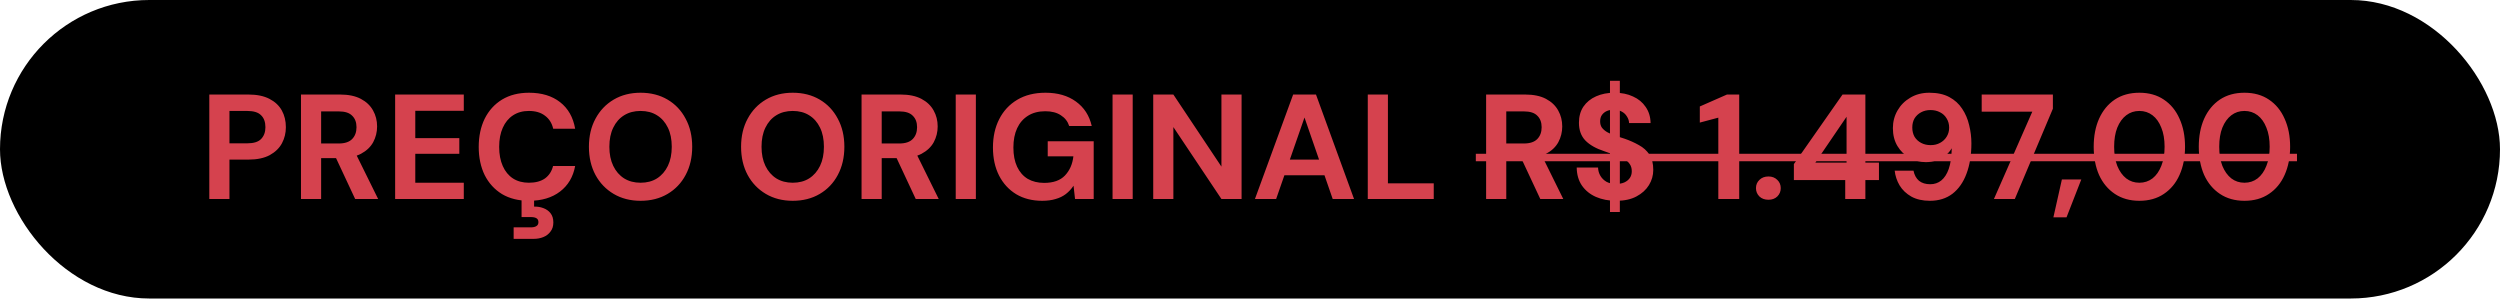
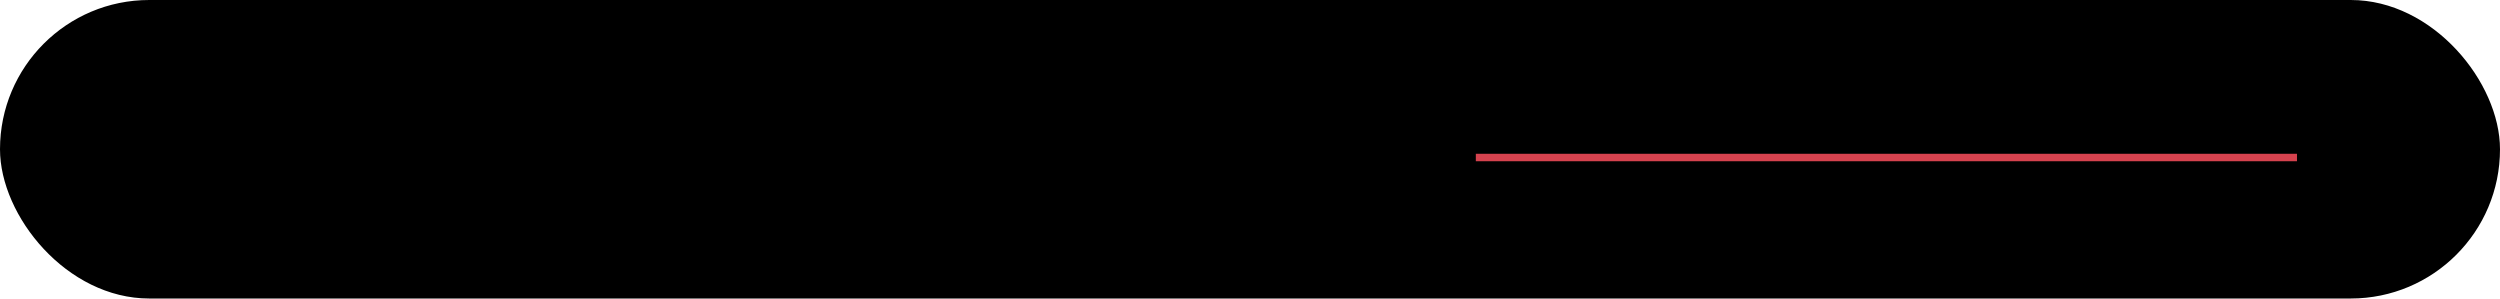
<svg xmlns="http://www.w3.org/2000/svg" width="201" height="24" viewBox="0 0 201 24" fill="none">
  <rect width="201" height="24" rx="12" fill="black" />
-   <path d="M16.828 16V7.6H19.972C20.652 7.6 21.216 7.716 21.664 7.948C22.112 8.18 22.444 8.492 22.66 8.884C22.876 9.276 22.984 9.724 22.984 10.228C22.984 10.692 22.88 11.12 22.672 11.512C22.464 11.904 22.136 12.224 21.688 12.472C21.24 12.712 20.668 12.832 19.972 12.832H18.448V16H16.828ZM18.448 11.524H19.876C20.396 11.524 20.768 11.408 20.992 11.176C21.224 10.936 21.34 10.62 21.34 10.228C21.34 9.812 21.224 9.492 20.992 9.268C20.768 9.036 20.396 8.92 19.876 8.92H18.448V11.524ZM24.199 16V7.6H27.331C28.011 7.6 28.571 7.716 29.011 7.948C29.451 8.18 29.779 8.492 29.995 8.884C30.211 9.268 30.319 9.696 30.319 10.168C30.319 10.616 30.215 11.036 30.007 11.428C29.799 11.812 29.471 12.124 29.023 12.364C28.583 12.596 28.015 12.712 27.319 12.712H25.819V16H24.199ZM28.555 16L26.827 12.304H28.579L30.403 16H28.555ZM25.819 11.536H27.235C27.723 11.536 28.083 11.416 28.315 11.176C28.547 10.936 28.663 10.62 28.663 10.228C28.663 9.836 28.547 9.528 28.315 9.304C28.091 9.072 27.731 8.956 27.235 8.956H25.819V11.536ZM31.769 16V7.6H37.289V8.908H33.389V11.104H36.929V12.364H33.389V14.692H37.289V16H31.769ZM42.533 16.144C41.694 16.144 40.969 15.964 40.361 15.604C39.761 15.236 39.297 14.728 38.969 14.08C38.65 13.424 38.489 12.668 38.489 11.812C38.489 10.956 38.65 10.2 38.969 9.544C39.297 8.888 39.761 8.376 40.361 8.008C40.969 7.64 41.694 7.456 42.533 7.456C43.55 7.456 44.382 7.708 45.029 8.212C45.678 8.716 46.081 9.428 46.242 10.348H44.477C44.373 9.9 44.154 9.552 43.818 9.304C43.489 9.048 43.057 8.92 42.522 8.92C42.026 8.92 41.597 9.04 41.237 9.28C40.886 9.512 40.614 9.844 40.422 10.276C40.23 10.7 40.133 11.212 40.133 11.812C40.133 12.404 40.23 12.916 40.422 13.348C40.614 13.78 40.886 14.112 41.237 14.344C41.597 14.576 42.026 14.692 42.522 14.692C43.057 14.692 43.489 14.576 43.818 14.344C44.145 14.104 44.361 13.772 44.465 13.348H46.242C46.081 14.22 45.678 14.904 45.029 15.4C44.382 15.896 43.55 16.144 42.533 16.144ZM41.297 19.204V18.28H42.678C42.877 18.28 43.029 18.244 43.133 18.172C43.237 18.108 43.289 18.004 43.289 17.86C43.289 17.716 43.237 17.612 43.133 17.548C43.029 17.484 42.877 17.452 42.678 17.452H41.934V15.952H42.941V16.612C43.206 16.604 43.453 16.644 43.685 16.732C43.925 16.82 44.117 16.956 44.261 17.14C44.413 17.332 44.489 17.58 44.489 17.884C44.489 18.18 44.413 18.424 44.261 18.616C44.117 18.816 43.925 18.964 43.685 19.06C43.453 19.156 43.197 19.204 42.917 19.204H41.297ZM51.501 16.144C50.685 16.144 49.965 15.96 49.341 15.592C48.717 15.224 48.229 14.716 47.877 14.068C47.525 13.412 47.349 12.656 47.349 11.8C47.349 10.944 47.525 10.192 47.877 9.544C48.229 8.888 48.717 8.376 49.341 8.008C49.965 7.64 50.685 7.456 51.501 7.456C52.325 7.456 53.049 7.64 53.673 8.008C54.297 8.376 54.781 8.888 55.125 9.544C55.477 10.192 55.653 10.944 55.653 11.8C55.653 12.656 55.477 13.412 55.125 14.068C54.781 14.716 54.297 15.224 53.673 15.592C53.049 15.96 52.325 16.144 51.501 16.144ZM51.501 14.692C52.013 14.692 52.453 14.576 52.821 14.344C53.197 14.104 53.489 13.768 53.697 13.336C53.905 12.904 54.009 12.392 54.009 11.8C54.009 11.2 53.905 10.688 53.697 10.264C53.489 9.832 53.197 9.5 52.821 9.268C52.453 9.036 52.013 8.92 51.501 8.92C50.997 8.92 50.557 9.036 50.181 9.268C49.805 9.5 49.513 9.832 49.305 10.264C49.097 10.688 48.993 11.2 48.993 11.8C48.993 12.392 49.097 12.904 49.305 13.336C49.513 13.768 49.805 14.104 50.181 14.344C50.557 14.576 50.997 14.692 51.501 14.692ZM63.735 16.144C62.919 16.144 62.199 15.96 61.575 15.592C60.951 15.224 60.463 14.716 60.111 14.068C59.759 13.412 59.583 12.656 59.583 11.8C59.583 10.944 59.759 10.192 60.111 9.544C60.463 8.888 60.951 8.376 61.575 8.008C62.199 7.64 62.919 7.456 63.735 7.456C64.559 7.456 65.283 7.64 65.907 8.008C66.531 8.376 67.015 8.888 67.359 9.544C67.711 10.192 67.887 10.944 67.887 11.8C67.887 12.656 67.711 13.412 67.359 14.068C67.015 14.716 66.531 15.224 65.907 15.592C65.283 15.96 64.559 16.144 63.735 16.144ZM63.735 14.692C64.247 14.692 64.687 14.576 65.055 14.344C65.431 14.104 65.723 13.768 65.931 13.336C66.139 12.904 66.243 12.392 66.243 11.8C66.243 11.2 66.139 10.688 65.931 10.264C65.723 9.832 65.431 9.5 65.055 9.268C64.687 9.036 64.247 8.92 63.735 8.92C63.231 8.92 62.791 9.036 62.415 9.268C62.039 9.5 61.747 9.832 61.539 10.264C61.331 10.688 61.227 11.2 61.227 11.8C61.227 12.392 61.331 12.904 61.539 13.336C61.747 13.768 62.039 14.104 62.415 14.344C62.791 14.576 63.231 14.692 63.735 14.692ZM69.269 16V7.6H72.401C73.081 7.6 73.641 7.716 74.081 7.948C74.521 8.18 74.849 8.492 75.065 8.884C75.281 9.268 75.389 9.696 75.389 10.168C75.389 10.616 75.285 11.036 75.077 11.428C74.869 11.812 74.541 12.124 74.093 12.364C73.653 12.596 73.085 12.712 72.389 12.712H70.889V16H69.269ZM73.625 16L71.897 12.304H73.649L75.473 16H73.625ZM70.889 11.536H72.305C72.793 11.536 73.153 11.416 73.385 11.176C73.617 10.936 73.733 10.62 73.733 10.228C73.733 9.836 73.617 9.528 73.385 9.304C73.161 9.072 72.801 8.956 72.305 8.956H70.889V11.536ZM76.84 16V7.6H78.46V16H76.84ZM83.793 16.144C82.993 16.144 82.297 15.968 81.705 15.616C81.113 15.256 80.653 14.756 80.325 14.116C79.997 13.468 79.833 12.716 79.833 11.86C79.833 10.996 80.001 10.236 80.337 9.58C80.673 8.916 81.157 8.396 81.789 8.02C82.421 7.644 83.177 7.456 84.057 7.456C85.041 7.456 85.857 7.692 86.505 8.164C87.161 8.636 87.585 9.292 87.777 10.132H85.965C85.845 9.764 85.621 9.476 85.293 9.268C84.973 9.052 84.557 8.944 84.045 8.944C83.501 8.944 83.037 9.064 82.653 9.304C82.269 9.544 81.977 9.88 81.777 10.312C81.577 10.744 81.477 11.26 81.477 11.86C81.477 12.468 81.577 12.984 81.777 13.408C81.977 13.832 82.261 14.156 82.629 14.38C83.005 14.596 83.445 14.704 83.949 14.704C84.685 14.704 85.241 14.508 85.617 14.116C86.001 13.716 86.229 13.2 86.301 12.568H84.237V11.356H87.933V16H86.433L86.313 14.932C86.137 15.196 85.929 15.42 85.689 15.604C85.457 15.78 85.185 15.912 84.873 16C84.561 16.096 84.201 16.144 83.793 16.144ZM89.449 16V7.6H91.069V16H89.449ZM92.719 16V7.6H94.339L98.203 13.396V7.6H99.823V16H98.203L94.339 10.216V16H92.719ZM100.897 16L103.969 7.6H105.805L108.865 16H107.149L104.881 9.448L102.601 16H100.897ZM102.253 14.092L102.685 12.832H106.957L107.377 14.092H102.253ZM109.969 16V7.6H111.589V14.74H115.273V16H109.969ZM119.484 16V7.6H122.616C123.296 7.6 123.856 7.716 124.296 7.948C124.736 8.18 125.064 8.492 125.28 8.884C125.496 9.268 125.604 9.696 125.604 10.168C125.604 10.616 125.5 11.036 125.292 11.428C125.084 11.812 124.756 12.124 124.308 12.364C123.868 12.596 123.3 12.712 122.604 12.712H121.104V16H119.484ZM123.84 16L122.112 12.304H123.864L125.688 16H123.84ZM121.104 11.536H122.52C123.008 11.536 123.368 11.416 123.6 11.176C123.832 10.936 123.948 10.62 123.948 10.228C123.948 9.836 123.832 9.528 123.6 9.304C123.376 9.072 123.016 8.956 122.52 8.956H121.104V11.536ZM129.443 17.044V6.496H130.235V17.044H129.443ZM129.947 16.144C129.339 16.144 128.795 16.04 128.315 15.832C127.843 15.624 127.467 15.32 127.187 14.92C126.915 14.52 126.775 14.036 126.767 13.468H128.483C128.491 13.716 128.555 13.94 128.675 14.14C128.795 14.34 128.959 14.5 129.167 14.62C129.383 14.732 129.639 14.788 129.935 14.788C130.191 14.788 130.411 14.748 130.595 14.668C130.787 14.58 130.935 14.46 131.039 14.308C131.143 14.156 131.195 13.976 131.195 13.768C131.195 13.528 131.135 13.328 131.015 13.168C130.903 13.008 130.743 12.872 130.535 12.76C130.335 12.648 130.099 12.548 129.827 12.46C129.563 12.364 129.283 12.264 128.987 12.16C128.323 11.944 127.815 11.656 127.463 11.296C127.119 10.936 126.947 10.46 126.947 9.868C126.947 9.364 127.067 8.932 127.307 8.572C127.555 8.212 127.895 7.936 128.327 7.744C128.759 7.552 129.251 7.456 129.803 7.456C130.371 7.456 130.867 7.556 131.291 7.756C131.723 7.948 132.063 8.228 132.311 8.596C132.567 8.964 132.699 9.396 132.707 9.892H130.979C130.971 9.708 130.915 9.536 130.811 9.376C130.715 9.208 130.579 9.076 130.403 8.98C130.227 8.876 130.019 8.824 129.779 8.824C129.571 8.816 129.379 8.848 129.203 8.92C129.035 8.992 128.899 9.1 128.795 9.244C128.699 9.38 128.651 9.552 128.651 9.76C128.651 9.96 128.699 10.128 128.795 10.264C128.899 10.4 129.039 10.52 129.215 10.624C129.391 10.72 129.599 10.812 129.839 10.9C130.079 10.98 130.339 11.064 130.619 11.152C131.035 11.296 131.419 11.468 131.771 11.668C132.123 11.86 132.403 12.112 132.611 12.424C132.819 12.736 132.923 13.148 132.923 13.66C132.923 14.1 132.807 14.508 132.575 14.884C132.343 15.26 132.007 15.564 131.567 15.796C131.135 16.028 130.595 16.144 129.947 16.144ZM138.153 16V9.46L136.665 9.856V8.56L138.849 7.6H139.833V16H138.153ZM142.188 16.06C141.884 16.06 141.64 15.972 141.456 15.796C141.272 15.612 141.18 15.388 141.18 15.124C141.18 14.86 141.272 14.64 141.456 14.464C141.64 14.28 141.884 14.188 142.188 14.188C142.476 14.188 142.712 14.28 142.896 14.464C143.08 14.64 143.172 14.86 143.172 15.124C143.172 15.388 143.08 15.612 142.896 15.796C142.712 15.972 142.476 16.06 142.188 16.06ZM148.356 16V14.476H144.228V13.192L148.14 7.6H149.976V13.072H151.068V14.476H149.976V16H148.356ZM145.956 13.072H148.464V9.388L145.956 13.072ZM155.164 16.144C154.58 16.144 154.084 16.032 153.676 15.808C153.268 15.576 152.952 15.276 152.728 14.908C152.512 14.54 152.38 14.144 152.332 13.72H153.844C153.916 14.072 154.064 14.344 154.288 14.536C154.52 14.72 154.82 14.812 155.188 14.812C155.532 14.812 155.828 14.712 156.076 14.512C156.332 14.304 156.532 13.996 156.676 13.588C156.82 13.172 156.9 12.66 156.916 12.052C156.916 12.028 156.916 12.004 156.916 11.98C156.916 11.956 156.916 11.936 156.916 11.92C156.804 12.128 156.64 12.32 156.424 12.496C156.208 12.664 155.964 12.796 155.692 12.892C155.428 12.988 155.144 13.036 154.84 13.036C154.384 13.036 153.952 12.924 153.544 12.7C153.136 12.476 152.808 12.16 152.56 11.752C152.312 11.344 152.188 10.86 152.188 10.3C152.188 9.788 152.312 9.316 152.56 8.884C152.808 8.452 153.152 8.108 153.592 7.852C154.032 7.588 154.54 7.456 155.116 7.456C155.756 7.456 156.292 7.572 156.724 7.804C157.156 8.036 157.5 8.348 157.756 8.74C158.02 9.132 158.208 9.572 158.32 10.06C158.44 10.54 158.5 11.028 158.5 11.524C158.5 12.46 158.368 13.276 158.104 13.972C157.848 14.66 157.472 15.196 156.976 15.58C156.48 15.956 155.876 16.144 155.164 16.144ZM155.224 11.668C155.512 11.668 155.764 11.608 155.98 11.488C156.204 11.368 156.38 11.204 156.508 10.996C156.644 10.78 156.712 10.536 156.712 10.264C156.712 9.984 156.644 9.736 156.508 9.52C156.38 9.304 156.204 9.14 155.98 9.028C155.756 8.908 155.5 8.848 155.212 8.848C154.932 8.848 154.68 8.908 154.456 9.028C154.232 9.148 154.056 9.312 153.928 9.52C153.808 9.728 153.748 9.972 153.748 10.252C153.748 10.532 153.808 10.78 153.928 10.996C154.056 11.204 154.232 11.368 154.456 11.488C154.68 11.608 154.936 11.668 155.224 11.668ZM160.312 16L163.396 8.98H159.328V7.6H165.052V8.74L161.992 16H160.312ZM165.092 17.476L165.776 14.428H167.336L166.148 17.476H165.092ZM172.005 16.144C171.245 16.144 170.589 15.96 170.037 15.592C169.485 15.224 169.061 14.716 168.765 14.068C168.477 13.412 168.333 12.656 168.333 11.8C168.333 10.944 168.477 10.192 168.765 9.544C169.061 8.888 169.481 8.376 170.025 8.008C170.577 7.64 171.237 7.456 172.005 7.456C172.773 7.456 173.429 7.64 173.973 8.008C174.525 8.376 174.945 8.888 175.233 9.544C175.529 10.192 175.677 10.944 175.677 11.8C175.677 12.656 175.529 13.412 175.233 14.068C174.945 14.716 174.525 15.224 173.973 15.592C173.429 15.96 172.773 16.144 172.005 16.144ZM172.005 14.692C172.405 14.692 172.757 14.576 173.061 14.344C173.365 14.104 173.601 13.768 173.769 13.336C173.945 12.904 174.033 12.392 174.033 11.8C174.033 11.2 173.945 10.688 173.769 10.264C173.601 9.832 173.365 9.5 173.061 9.268C172.757 9.036 172.405 8.92 172.005 8.92C171.605 8.92 171.253 9.036 170.949 9.268C170.645 9.5 170.405 9.832 170.229 10.264C170.061 10.688 169.977 11.2 169.977 11.8C169.977 12.392 170.061 12.904 170.229 13.336C170.405 13.768 170.645 14.104 170.949 14.344C171.253 14.576 171.605 14.692 172.005 14.692ZM180.454 16.144C179.694 16.144 179.038 15.96 178.486 15.592C177.934 15.224 177.51 14.716 177.214 14.068C176.926 13.412 176.782 12.656 176.782 11.8C176.782 10.944 176.926 10.192 177.214 9.544C177.51 8.888 177.93 8.376 178.474 8.008C179.026 7.64 179.686 7.456 180.454 7.456C181.222 7.456 181.878 7.64 182.422 8.008C182.974 8.376 183.394 8.888 183.682 9.544C183.978 10.192 184.126 10.944 184.126 11.8C184.126 12.656 183.978 13.412 183.682 14.068C183.394 14.716 182.974 15.224 182.422 15.592C181.878 15.96 181.222 16.144 180.454 16.144ZM180.454 14.692C180.854 14.692 181.206 14.576 181.51 14.344C181.814 14.104 182.05 13.768 182.218 13.336C182.394 12.904 182.482 12.392 182.482 11.8C182.482 11.2 182.394 10.688 182.218 10.264C182.05 9.832 181.814 9.5 181.51 9.268C181.206 9.036 180.854 8.92 180.454 8.92C180.054 8.92 179.702 9.036 179.398 9.268C179.094 9.5 178.854 9.832 178.678 10.264C178.51 10.688 178.426 11.2 178.426 11.8C178.426 12.392 178.51 12.904 178.678 13.336C178.854 13.768 179.094 14.104 179.398 14.344C179.702 14.576 180.054 14.692 180.454 14.692Z" fill="#D5424E" />
  <path d="M118.656 12.364H184.678V12.964H118.656V12.364Z" fill="#D5424E" />
</svg>